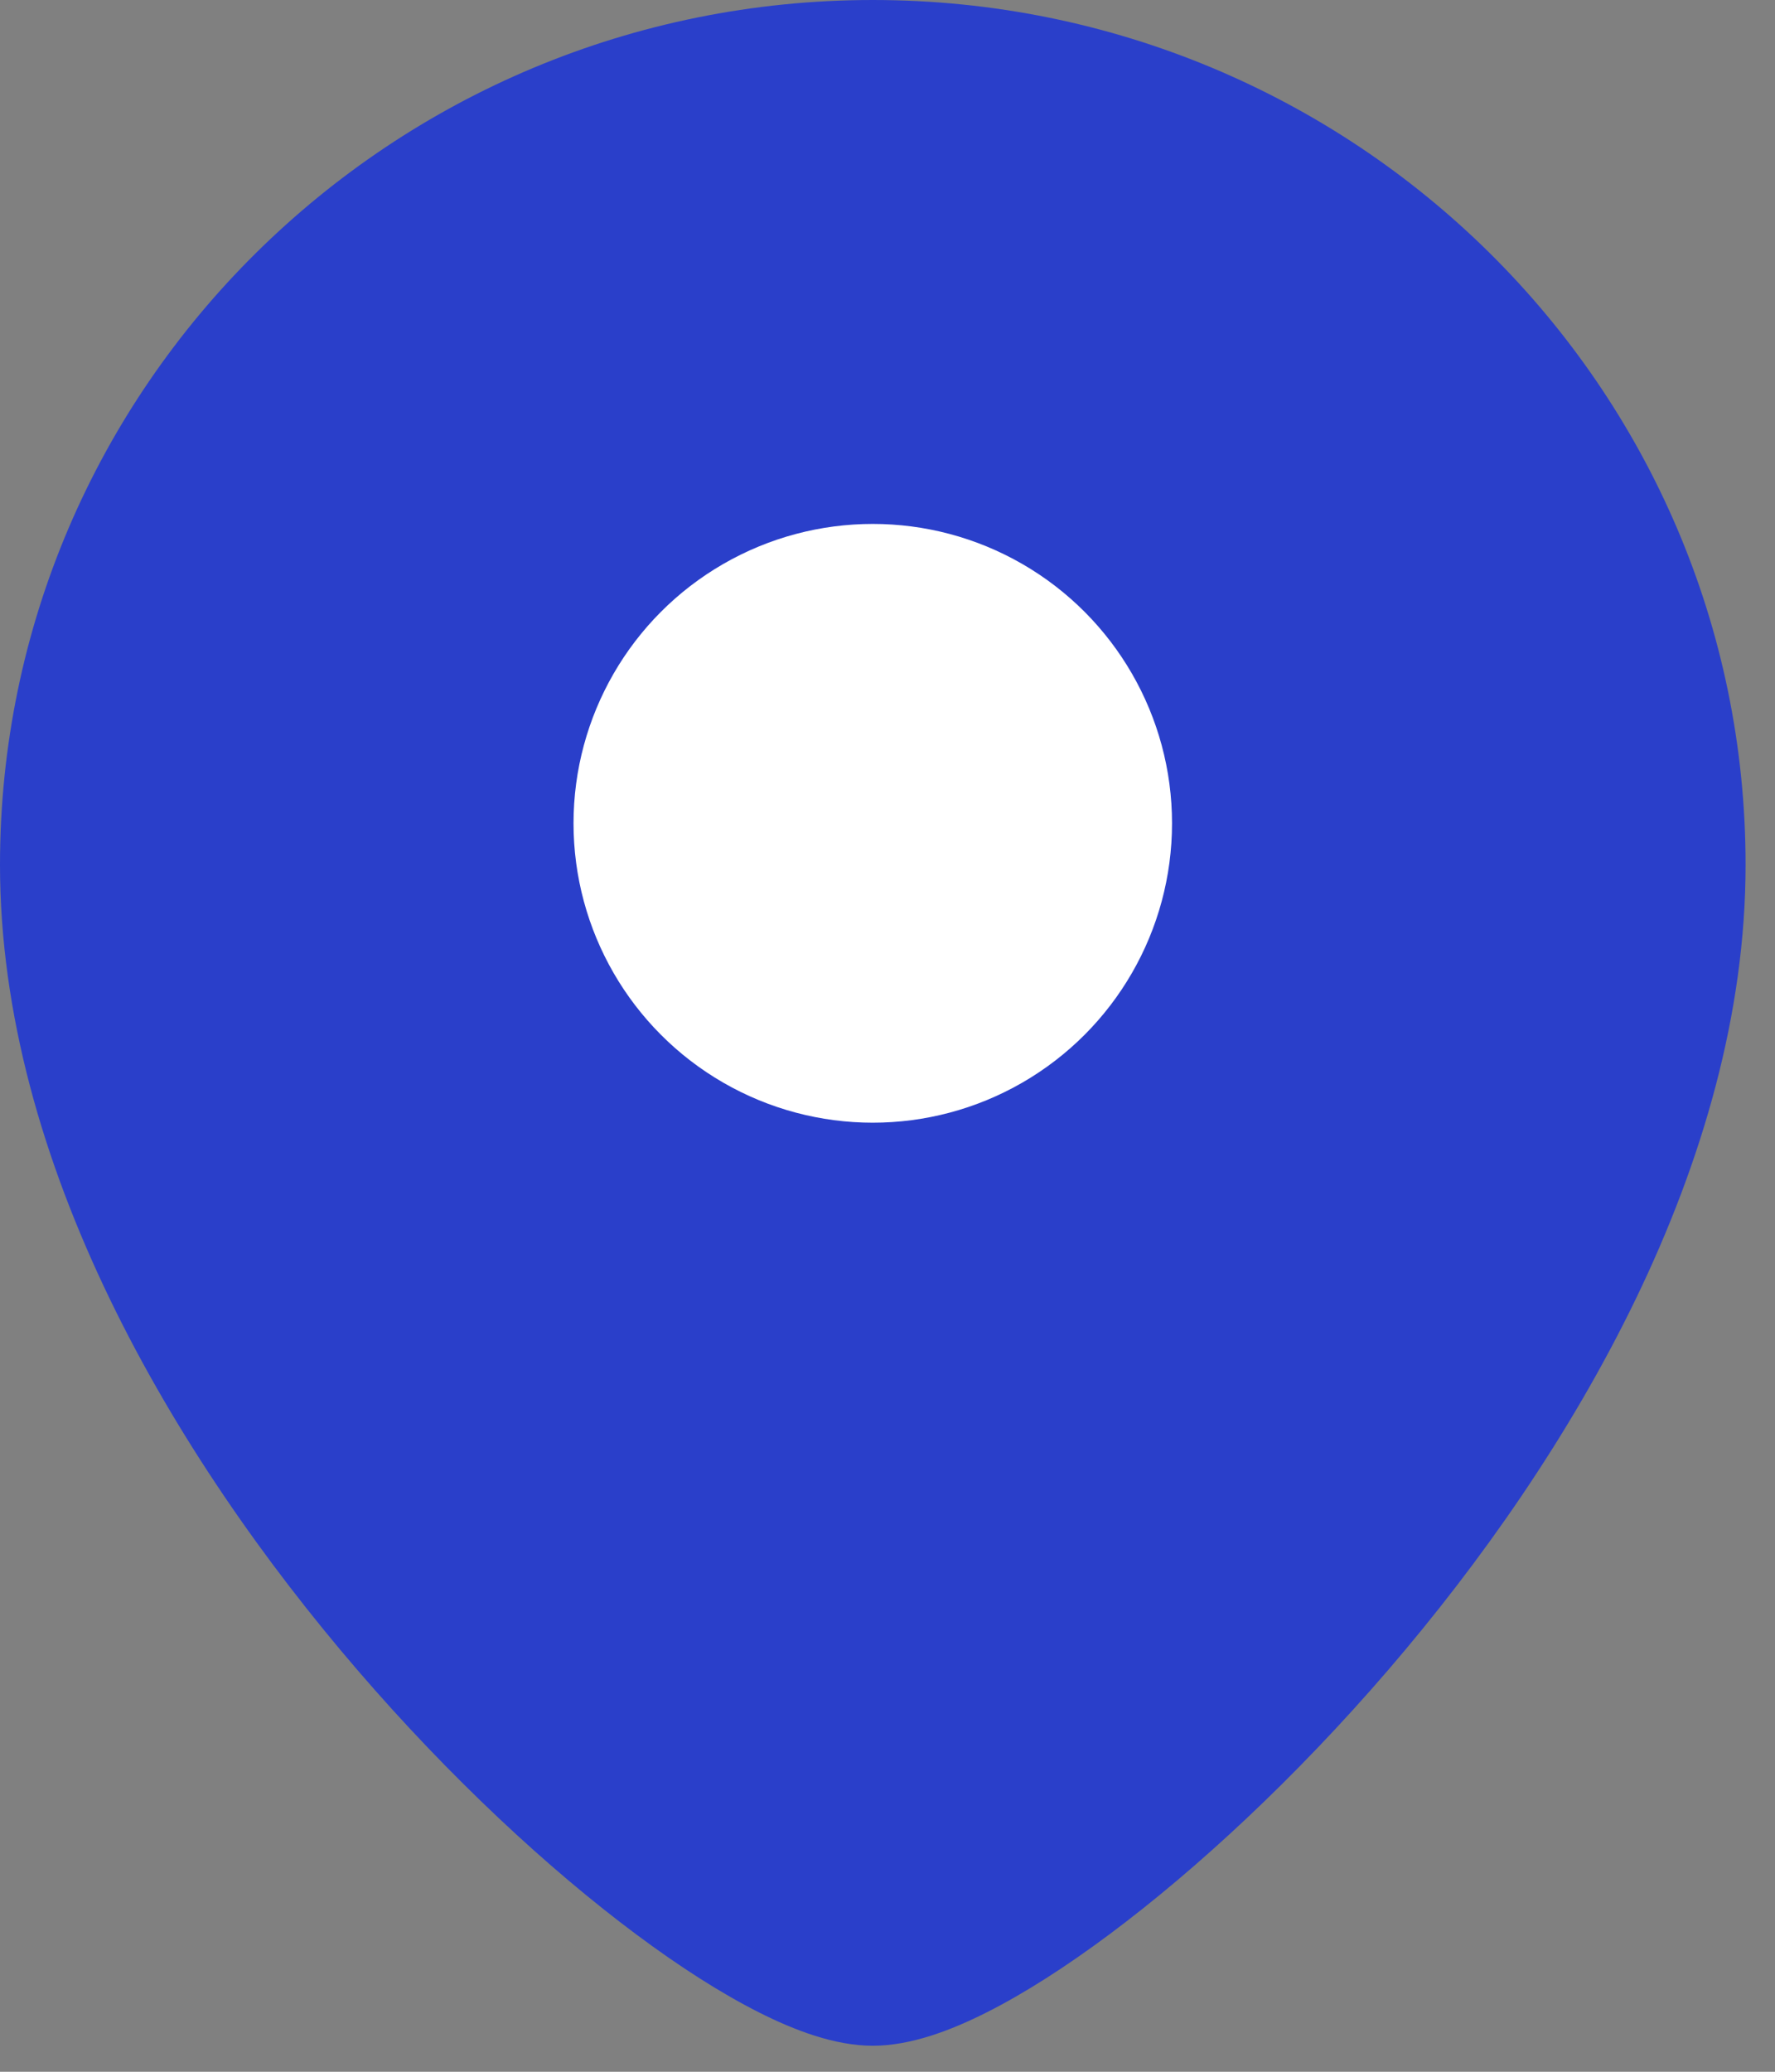
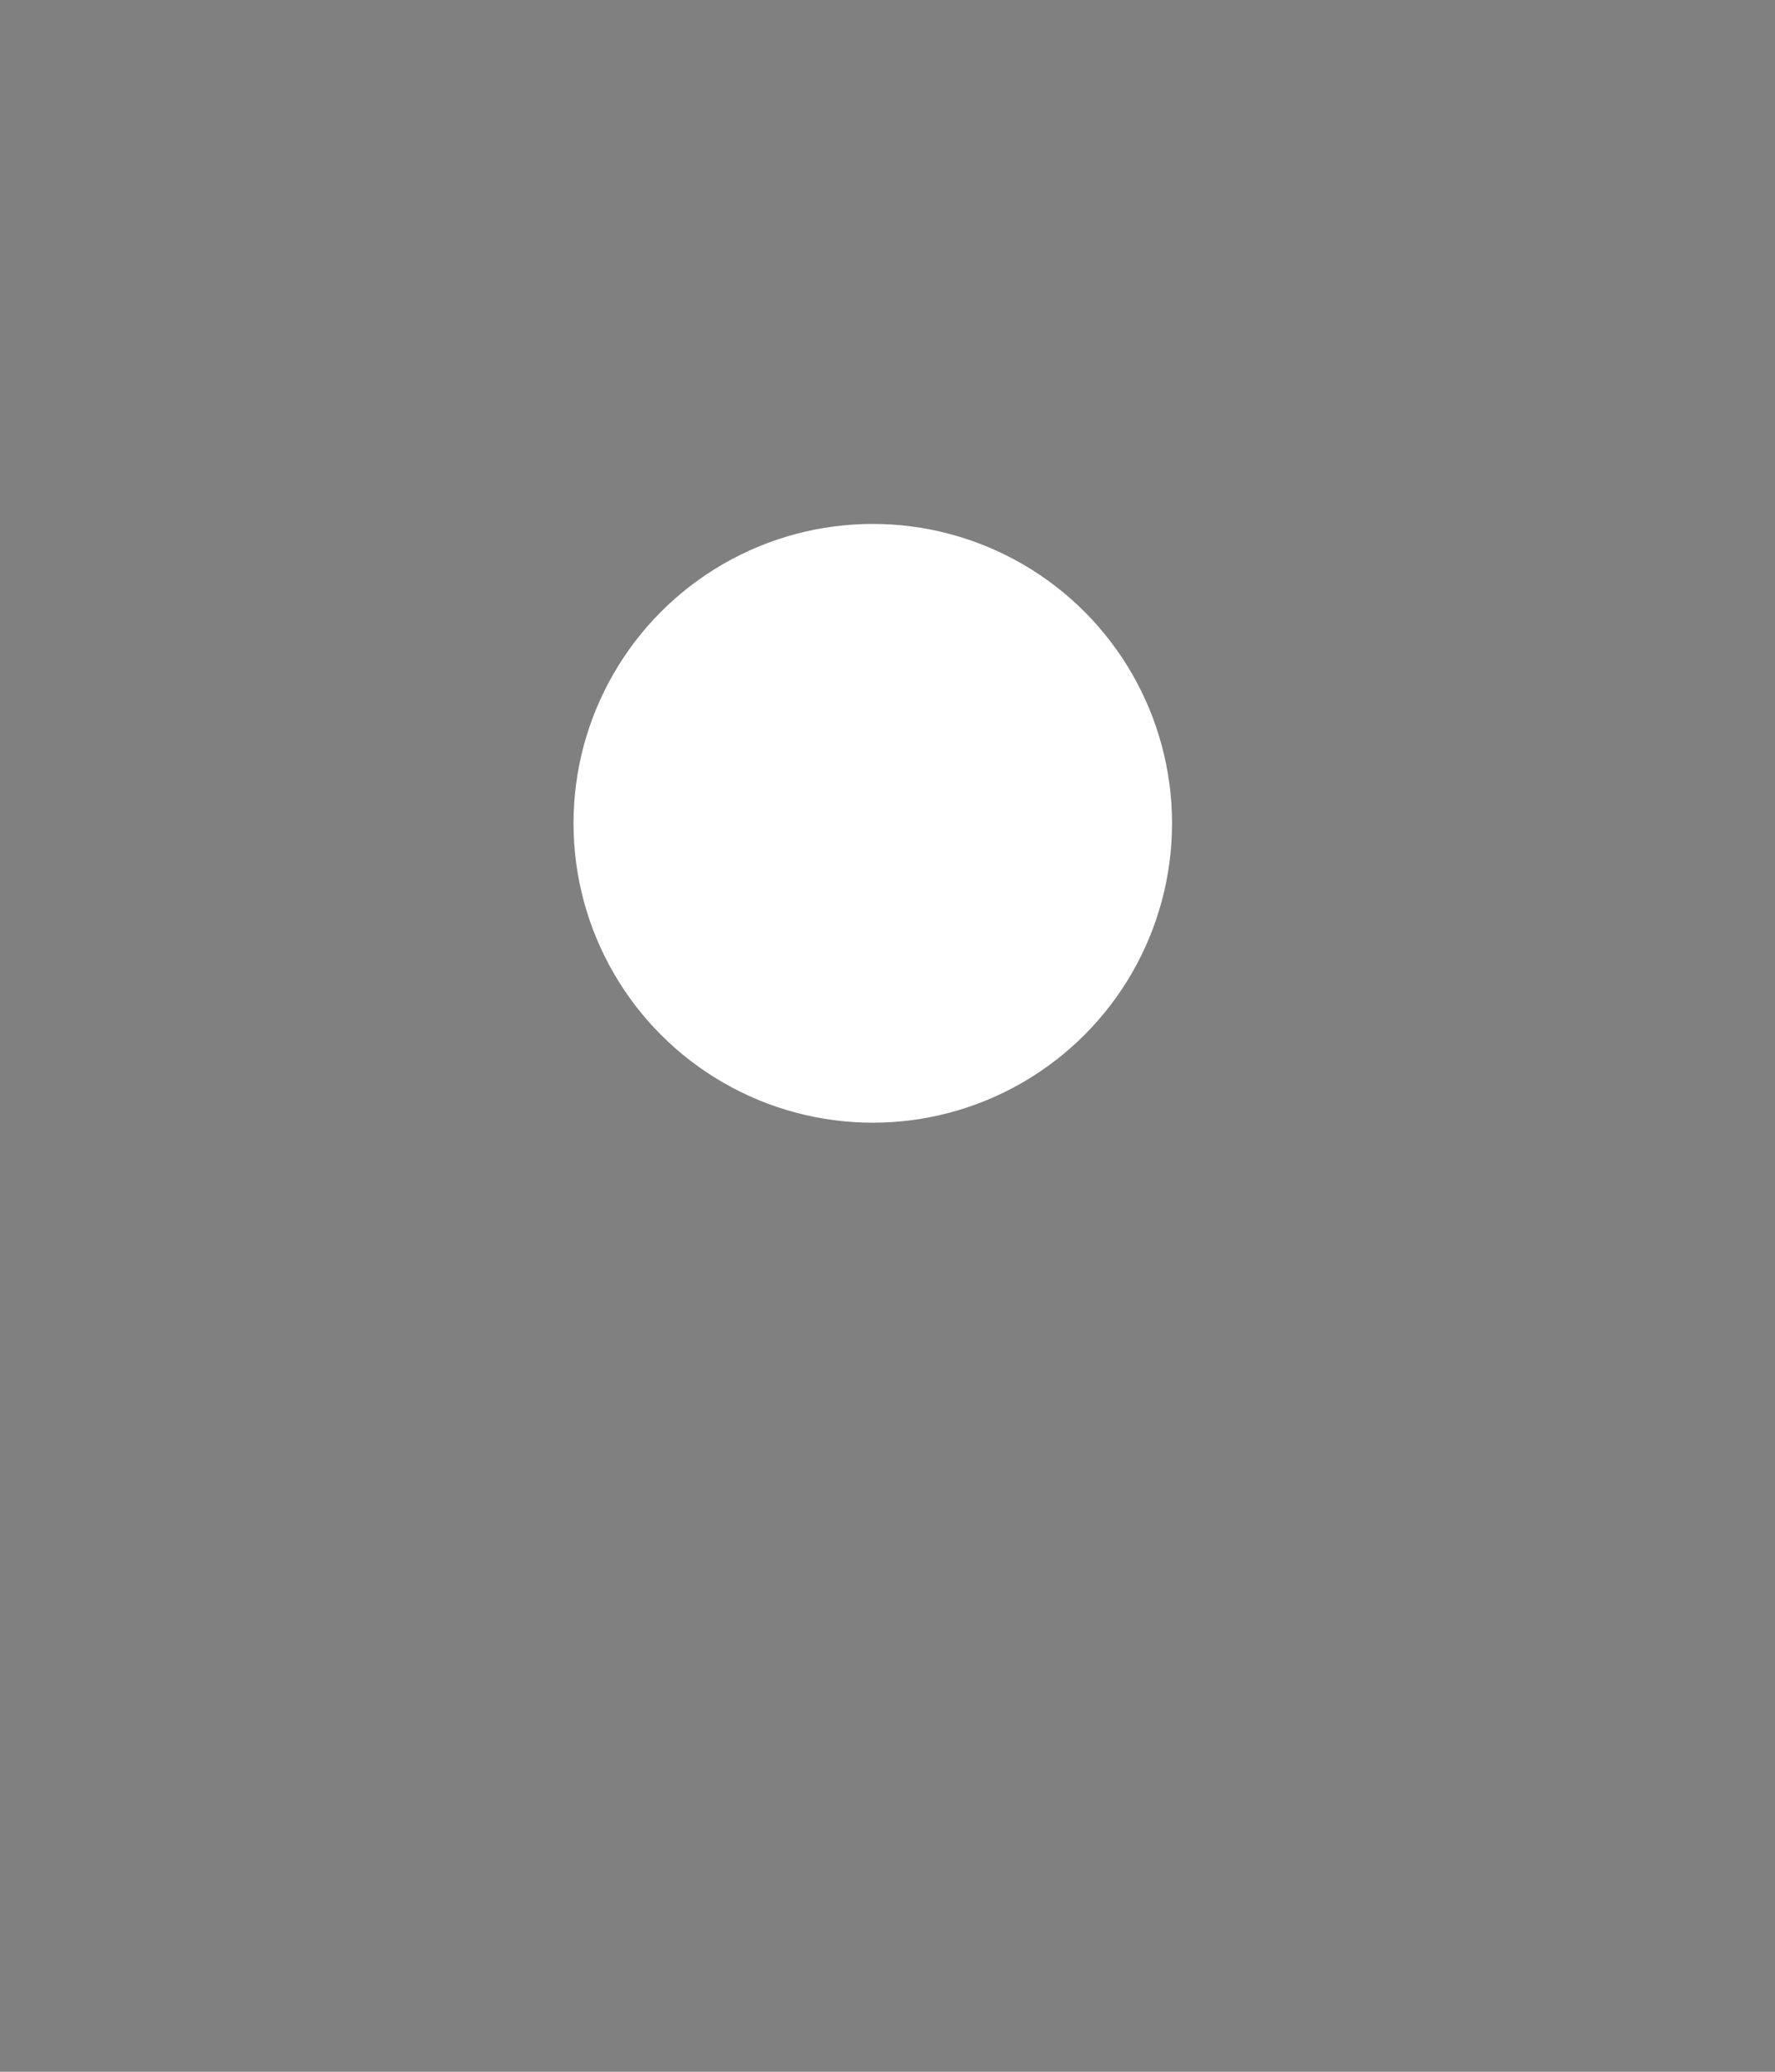
<svg xmlns="http://www.w3.org/2000/svg" width="54" height="63" viewBox="0 0 54 63" fill="none">
  <rect x="0" y="0" width="54" height="63" fill="#808080" stroke="none" />
-   <path d="M26.553 0C41.195 0 53.105 11.752 53.105 26.3C53.105 35.347 47.829 44.277 42.237 50.777C39.407 54.067 36.404 56.844 33.755 58.819C32.432 59.805 31.161 60.618 30.014 61.196C28.938 61.738 27.71 62.209 26.553 62.209C25.396 62.209 24.167 61.738 23.092 61.196C21.945 60.618 20.673 59.805 19.351 58.819C16.701 56.844 13.698 54.067 10.868 50.777C5.276 44.277 0 35.347 0 26.3C6.37766e-05 11.752 11.911 5.64528e-05 26.553 0Z" fill="#2A3FCA" />
  <ellipse cx="9.104" cy="9.104" rx="9.104" ry="9.104" transform="matrix(-1 0 0 1 35.656 15.932)" fill="white" />
</svg>